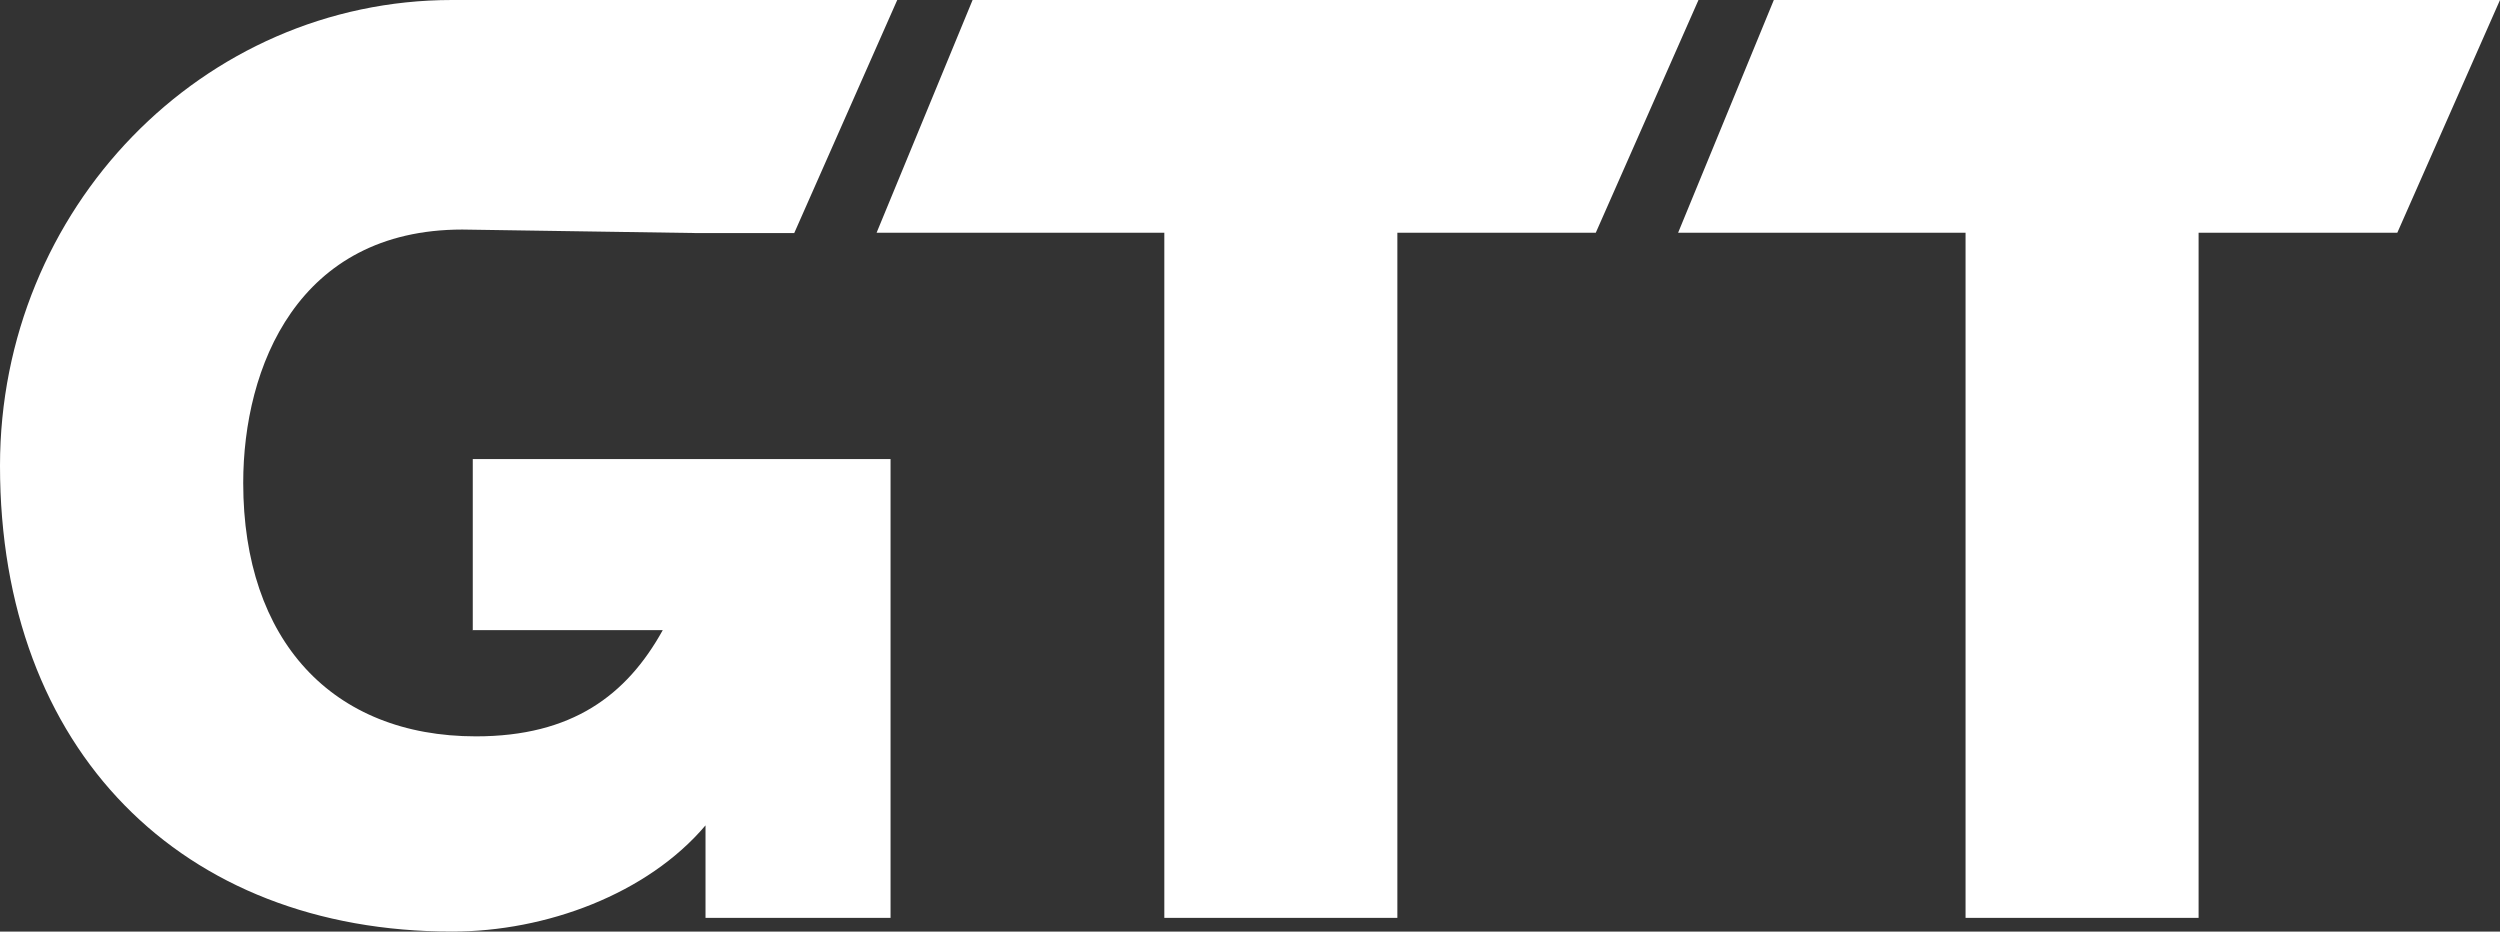
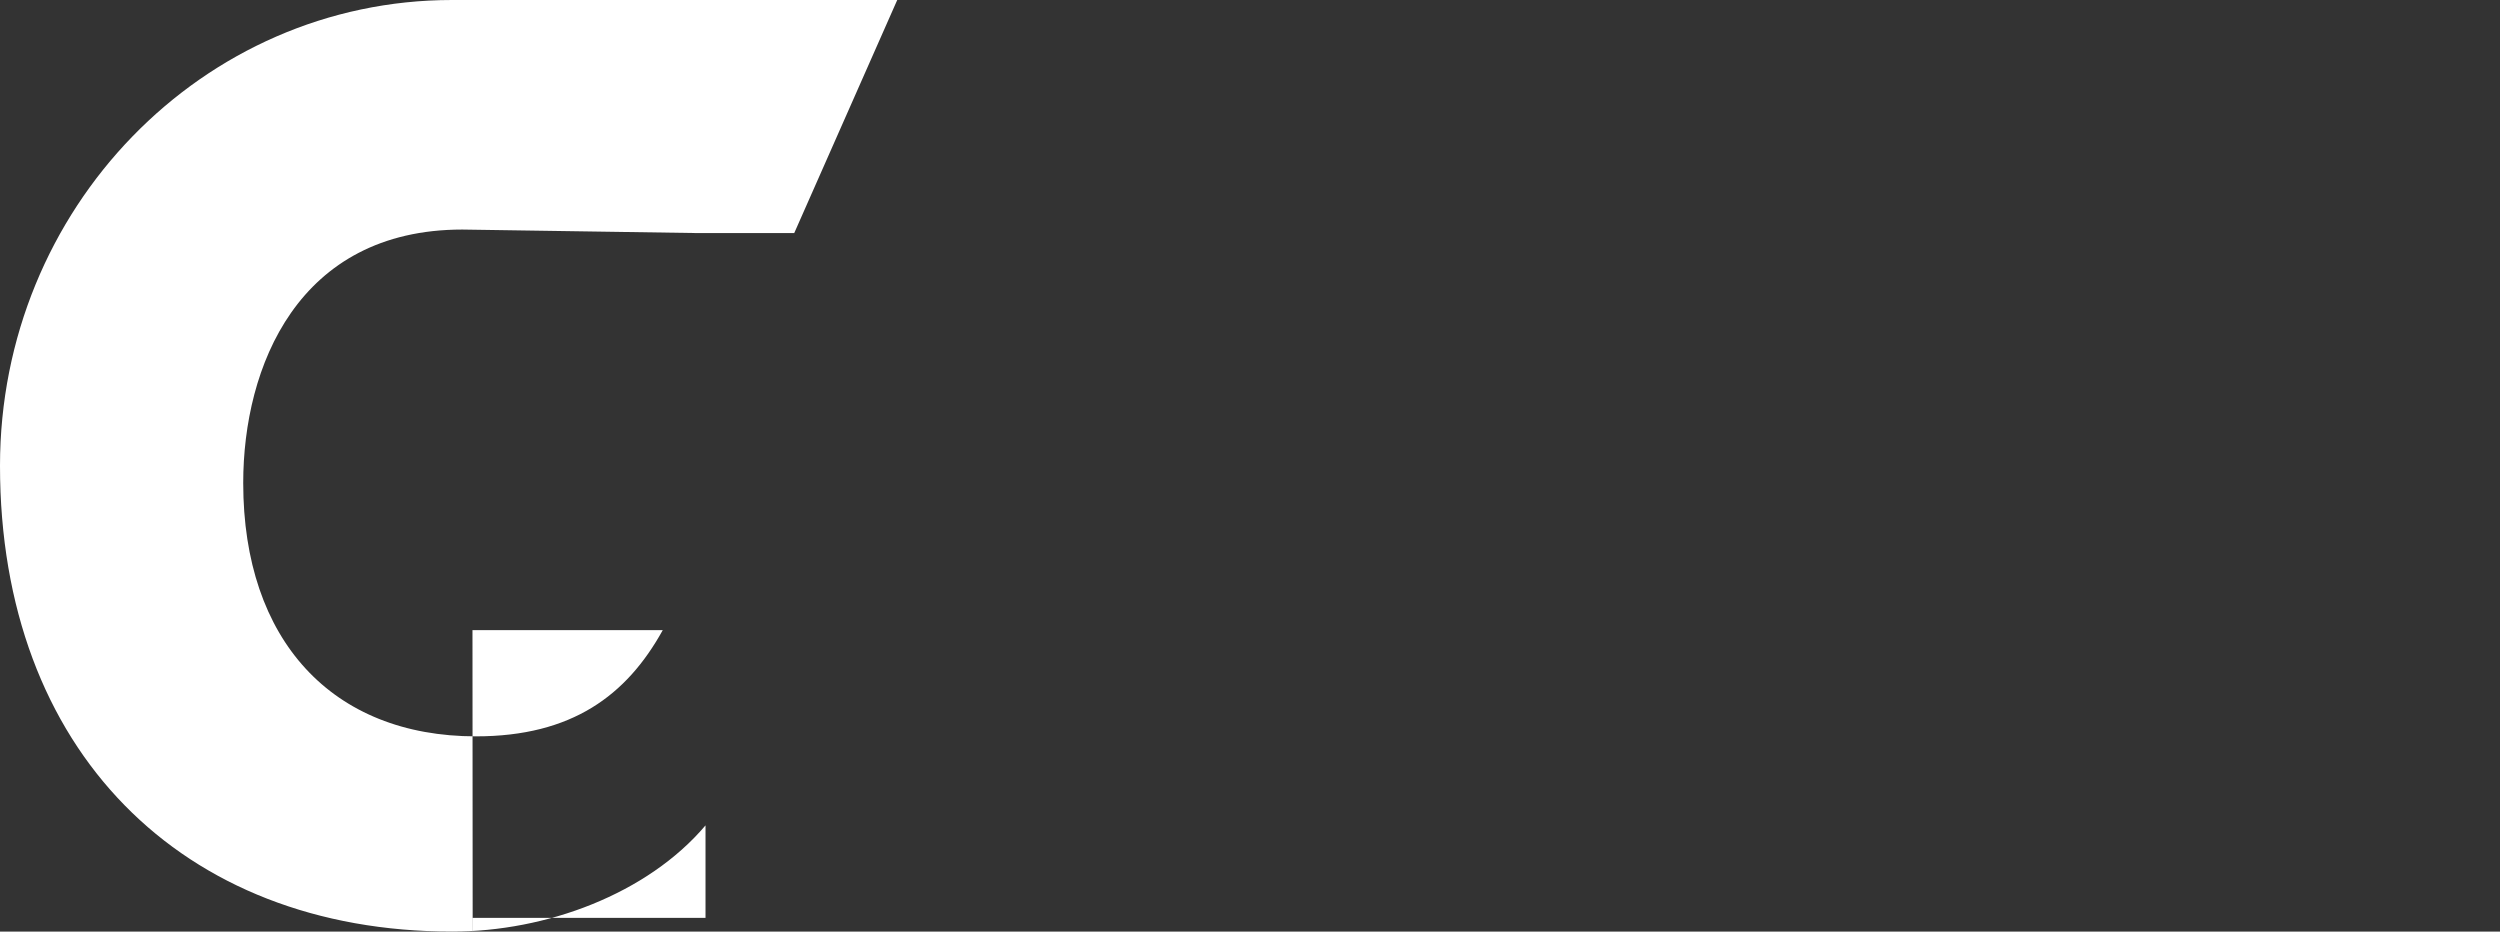
<svg xmlns="http://www.w3.org/2000/svg" id="Layer_1" data-name="Layer 1" viewBox="0 0 85.93 32.02">
  <rect x="0" y="0" width="85.93" height="32.02" fill="#333333" stroke="none" />
  <defs>
    <style>
      .cls-1 {
        fill: #fff;
        stroke-width: 0px;
      }
    </style>
  </defs>
-   <polygon class="cls-1" points="58.38 0 33.43 0 30.13 8 40.02 8 40.02 31.55 48.03 31.55 48.03 8 54.85 8 58.38 0" />
-   <polygon class="cls-1" points="85.93 0 60.97 0 57.68 8 67.56 8 67.56 31.55 75.57 31.55 75.57 8 82.4 8 85.93 0" />
-   <path class="cls-1" d="M16.24,21.66h6.54c-1.24,2.24-3.12,3.65-6.42,3.65-4.94,0-8-3.3-8-8.71,0-3.99,1.88-8.71,7.53-8.71l8,.12h3.41L30.84,0h-15.3C6.96,0,0,7.17,0,16.01c0,9.77,6.24,16.01,15.54,16.01,3.23,0,6.71-1.29,8.71-3.65v3.18h6.36v-15.77h-14.36v5.89Z" />
+   <path class="cls-1" d="M16.24,21.66h6.54c-1.24,2.24-3.12,3.65-6.42,3.65-4.94,0-8-3.3-8-8.71,0-3.99,1.88-8.71,7.53-8.71l8,.12h3.41L30.84,0h-15.3C6.96,0,0,7.17,0,16.01c0,9.77,6.24,16.01,15.54,16.01,3.23,0,6.71-1.29,8.71-3.65v3.18h6.36h-14.36v5.89Z" />
</svg>